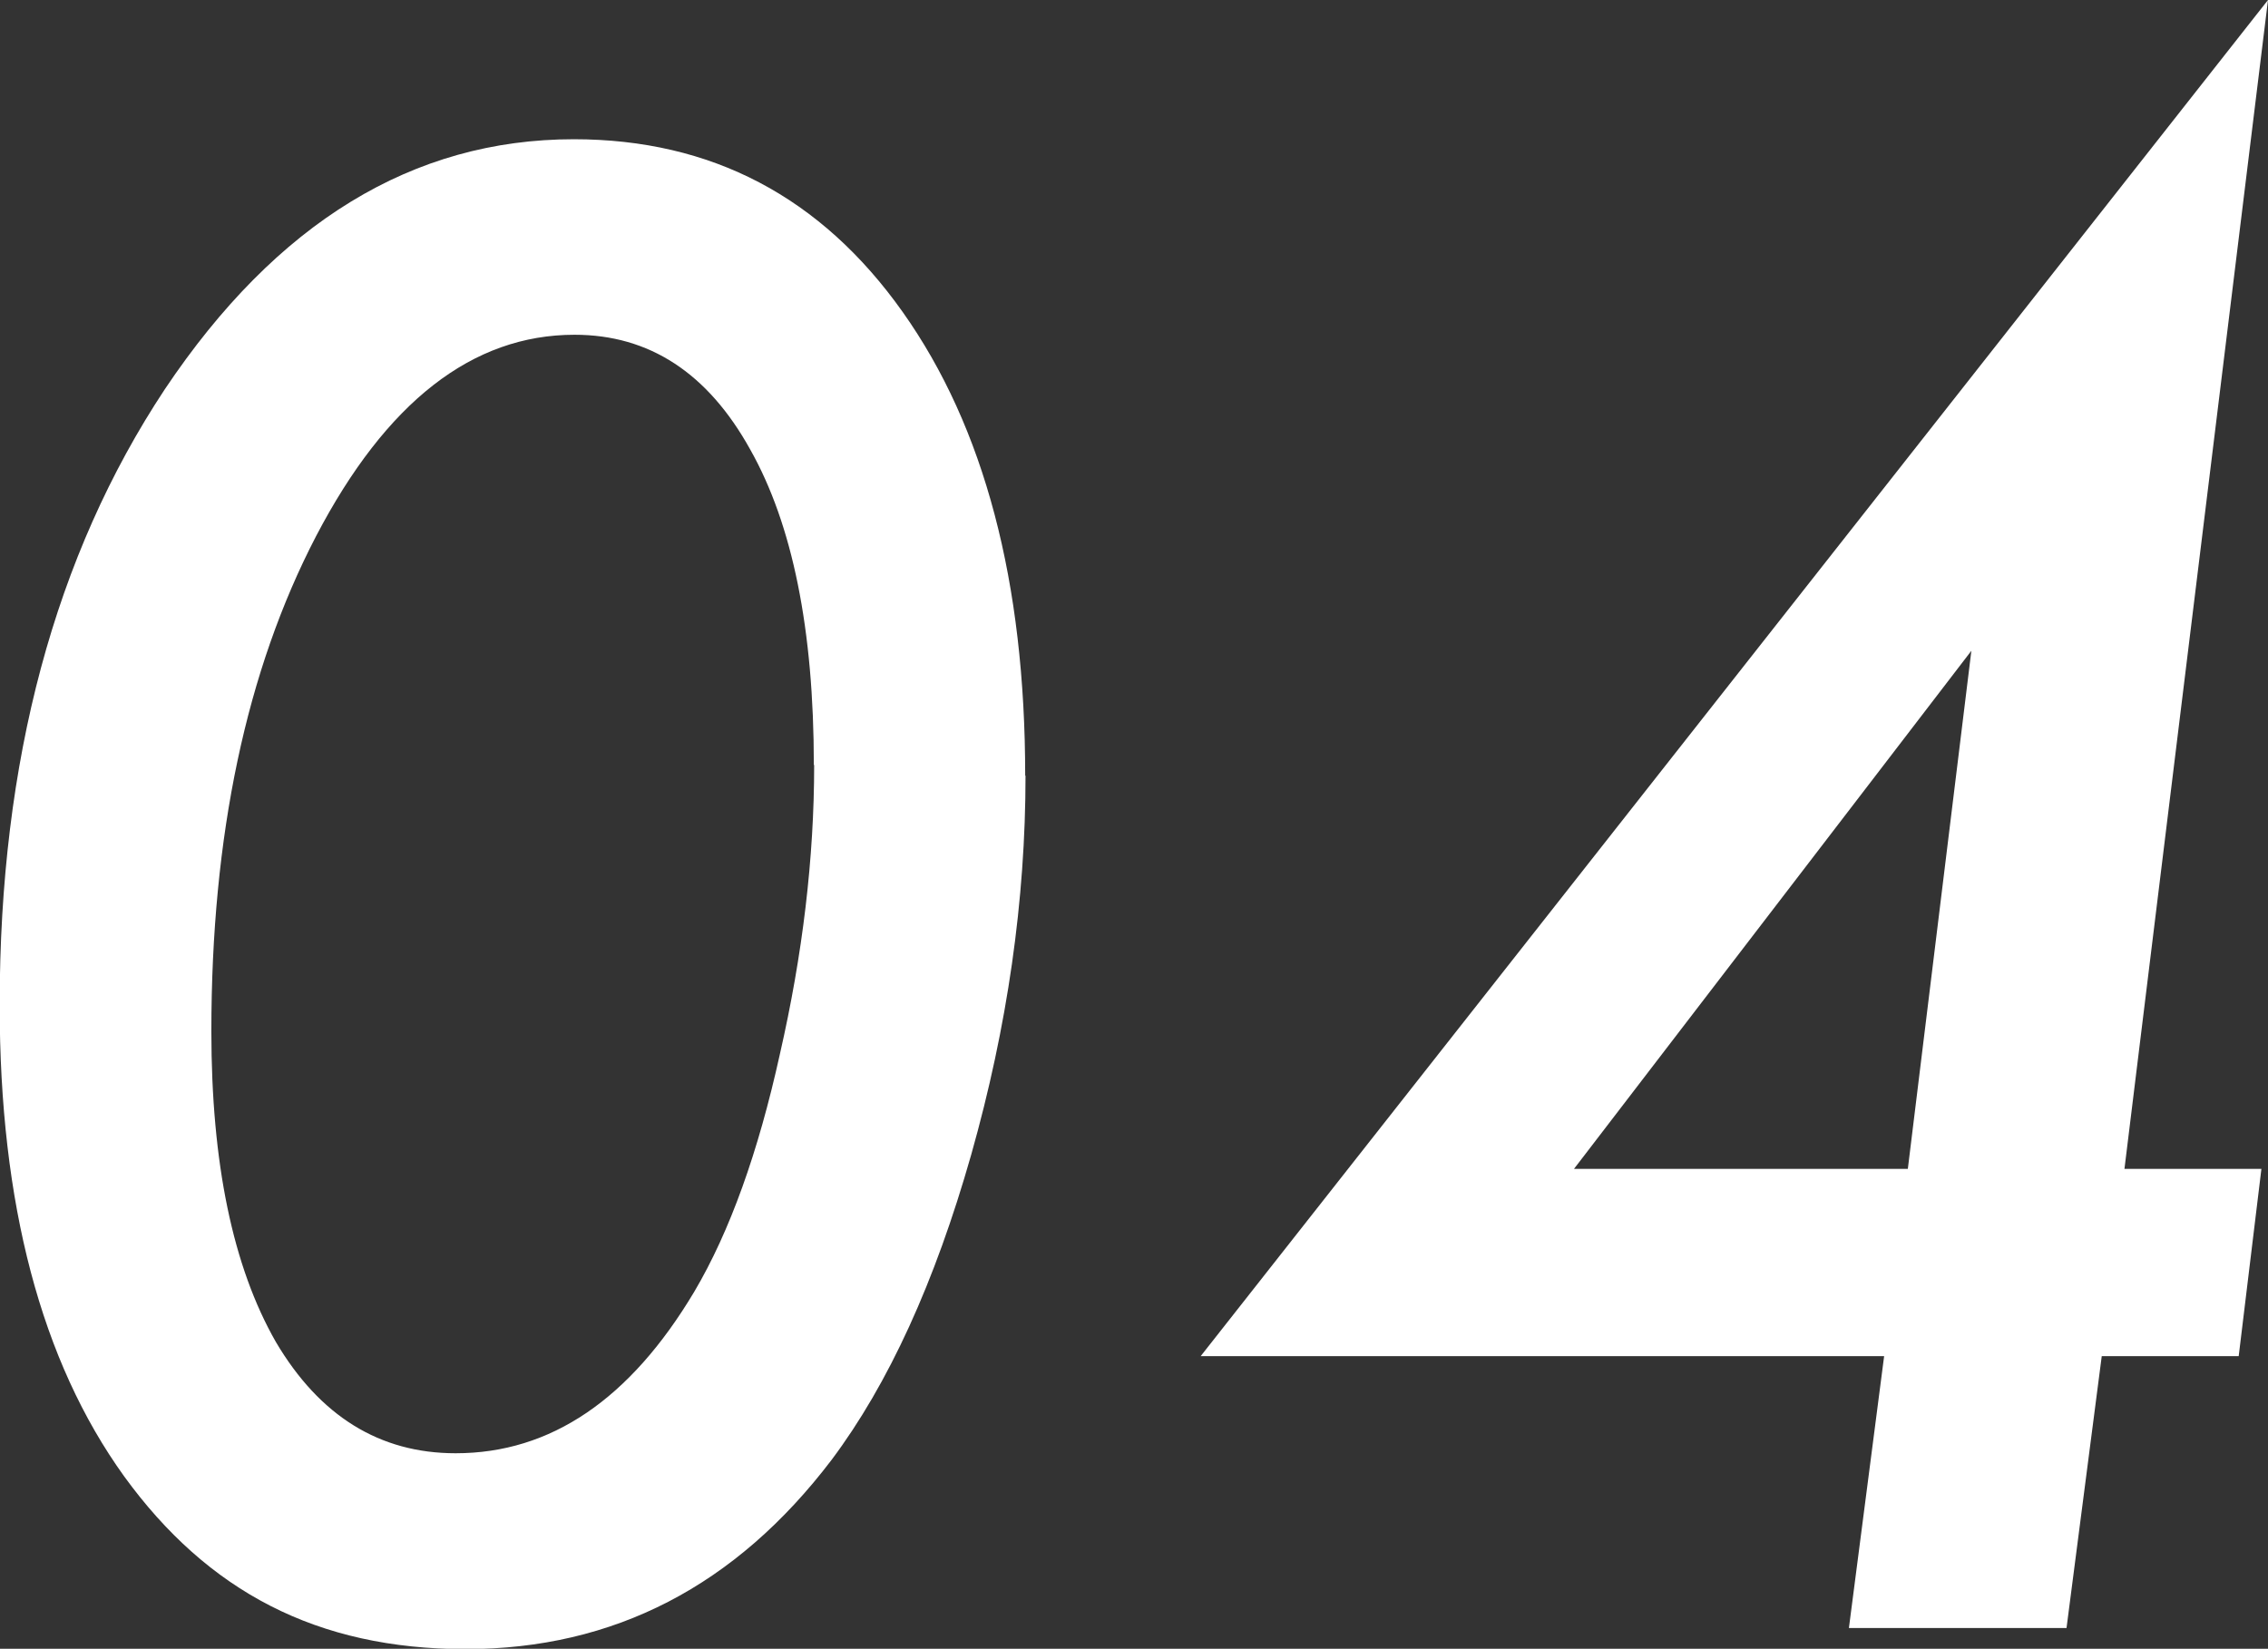
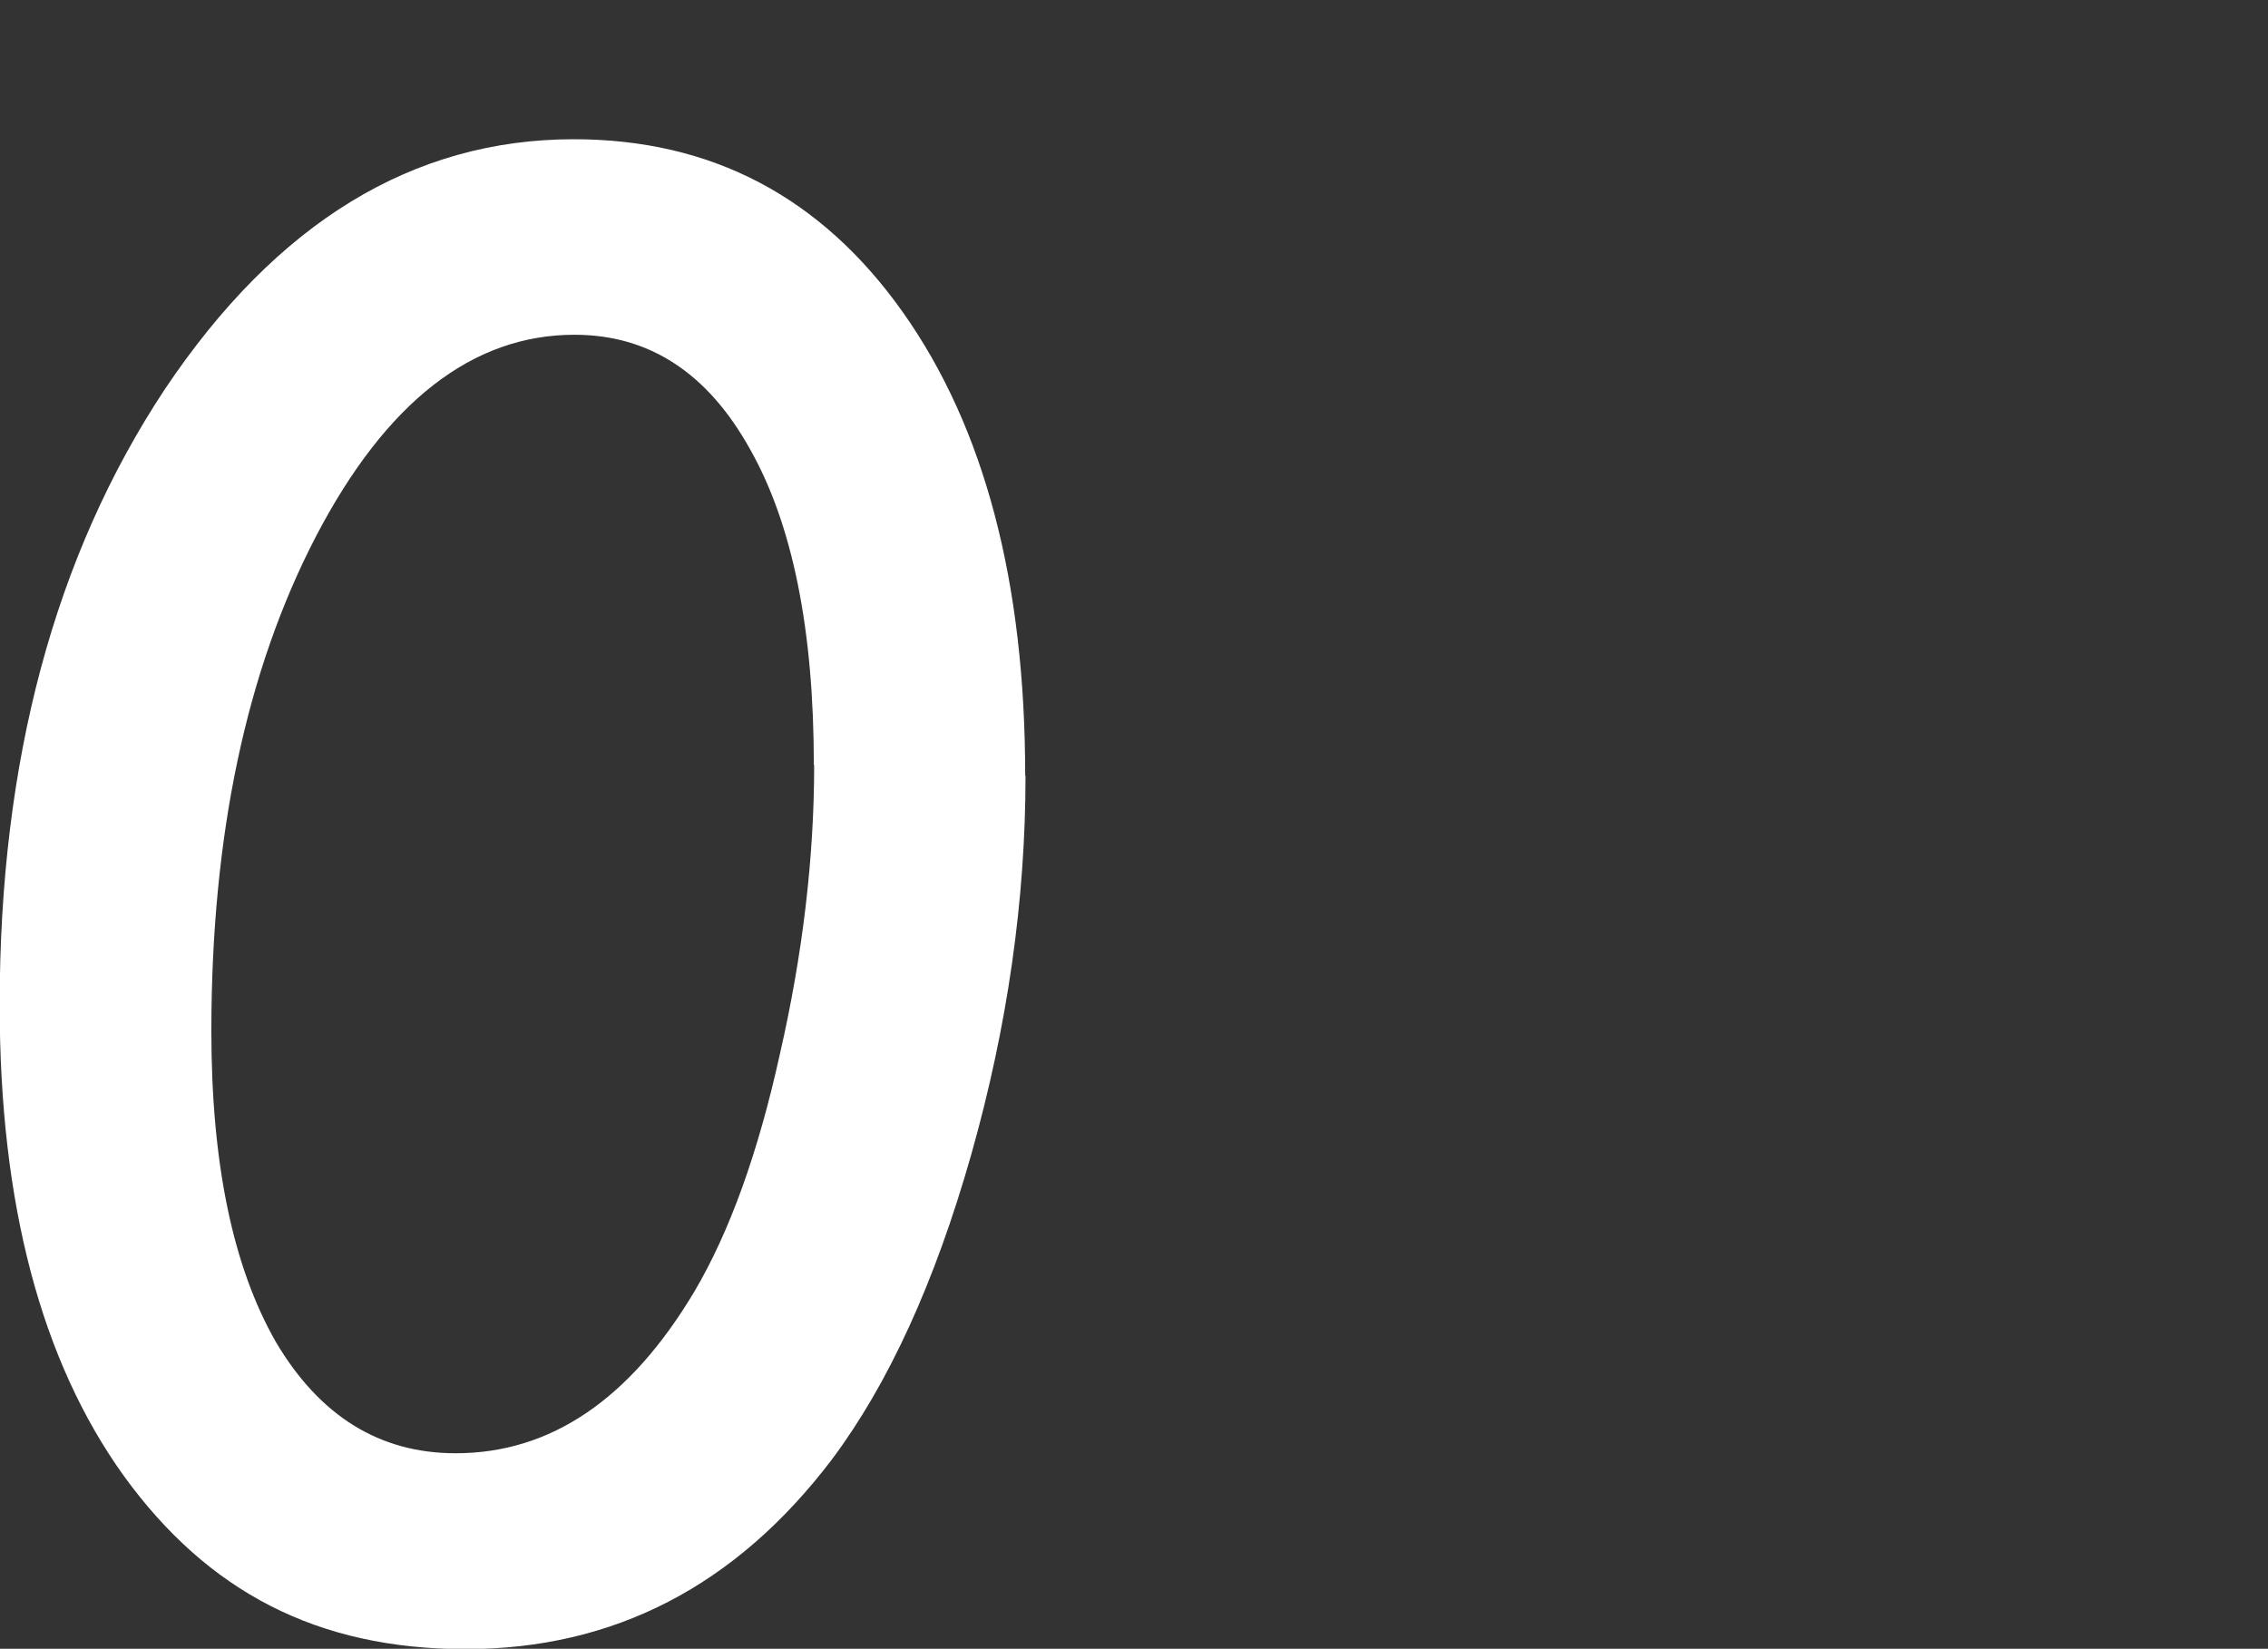
<svg xmlns="http://www.w3.org/2000/svg" id="_レイヤー_2" viewBox="0 0 68.89 50.09">
  <rect x="0" y="0" width="68.89" height="50.09" fill="#333333" stroke="none" />
  <defs>
    <style>.cls-1{fill:#fff;stroke-width:0px;}</style>
  </defs>
  <g id="_レイヤー_1-2">
    <path class="cls-1" d="M31.15,23.56c0,3.79-.55,7.63-1.65,11.52-1.1,3.87-2.51,6.96-4.24,9.27-2.91,3.83-6.61,5.75-11.12,5.75s-7.83-1.75-10.37-5.25c-2.52-3.5-3.78-8.28-3.78-14.32,0-7.41,1.67-13.65,5.02-18.71,3.39-5.06,7.53-7.59,12.42-7.59,4.18,0,7.51,1.75,9.99,5.25,2.48,3.5,3.72,8.2,3.72,14.09ZM24.72,23.24c0-4.12-.65-7.31-1.93-9.58-1.29-2.33-3.07-3.49-5.34-3.49-3.1,0-5.72,2.04-7.85,6.12-2.12,4.08-3.18,9.09-3.18,15.04,0,4,.65,7.15,1.96,9.44,1.33,2.25,3.15,3.38,5.46,3.38,2.89,0,5.3-1.64,7.25-4.91,1.08-1.83,1.94-4.23,2.6-7.22.69-3.02,1.04-5.95,1.04-8.78Z" />
-     <path class="cls-1" d="M63.84,41.2l-1.07,8.26h-6.61l1.07-8.26h-20.76L68.89,0l-4.36,35.51h4.16l-.69,5.69h-4.16ZM57.95,35.51l1.93-15.74-12.07,15.74h10.13Z" />
  </g>
</svg>